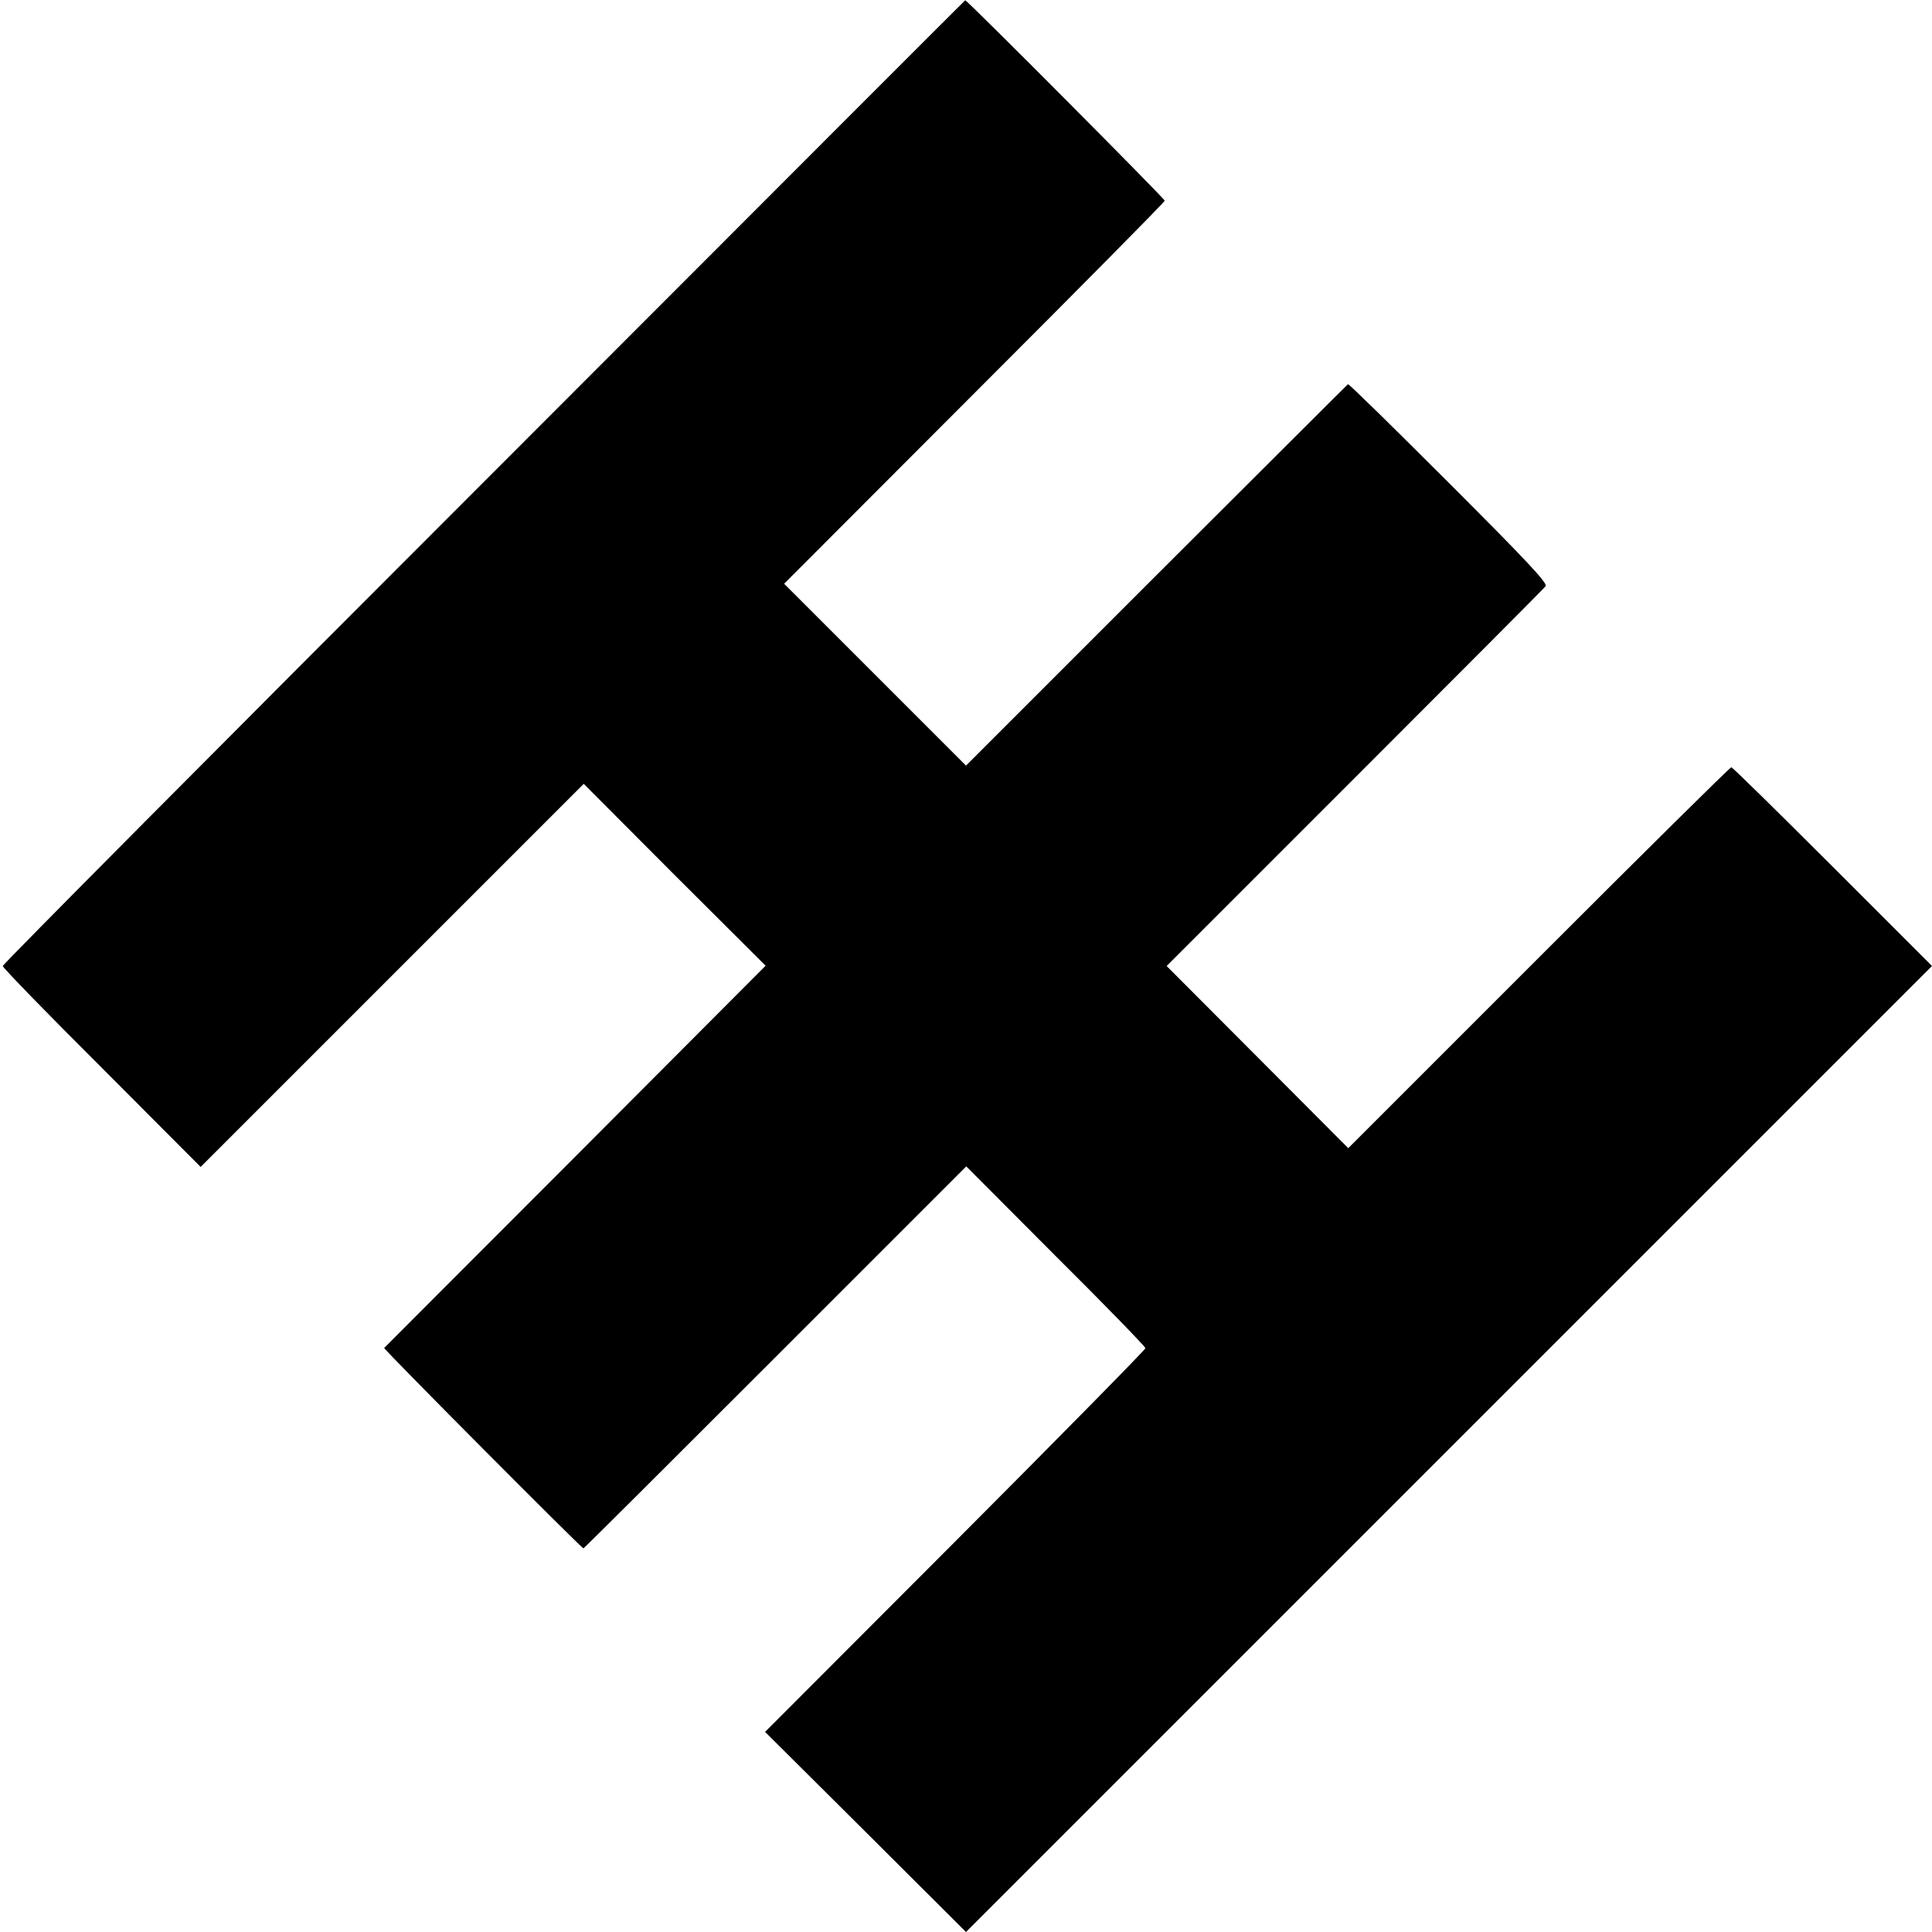
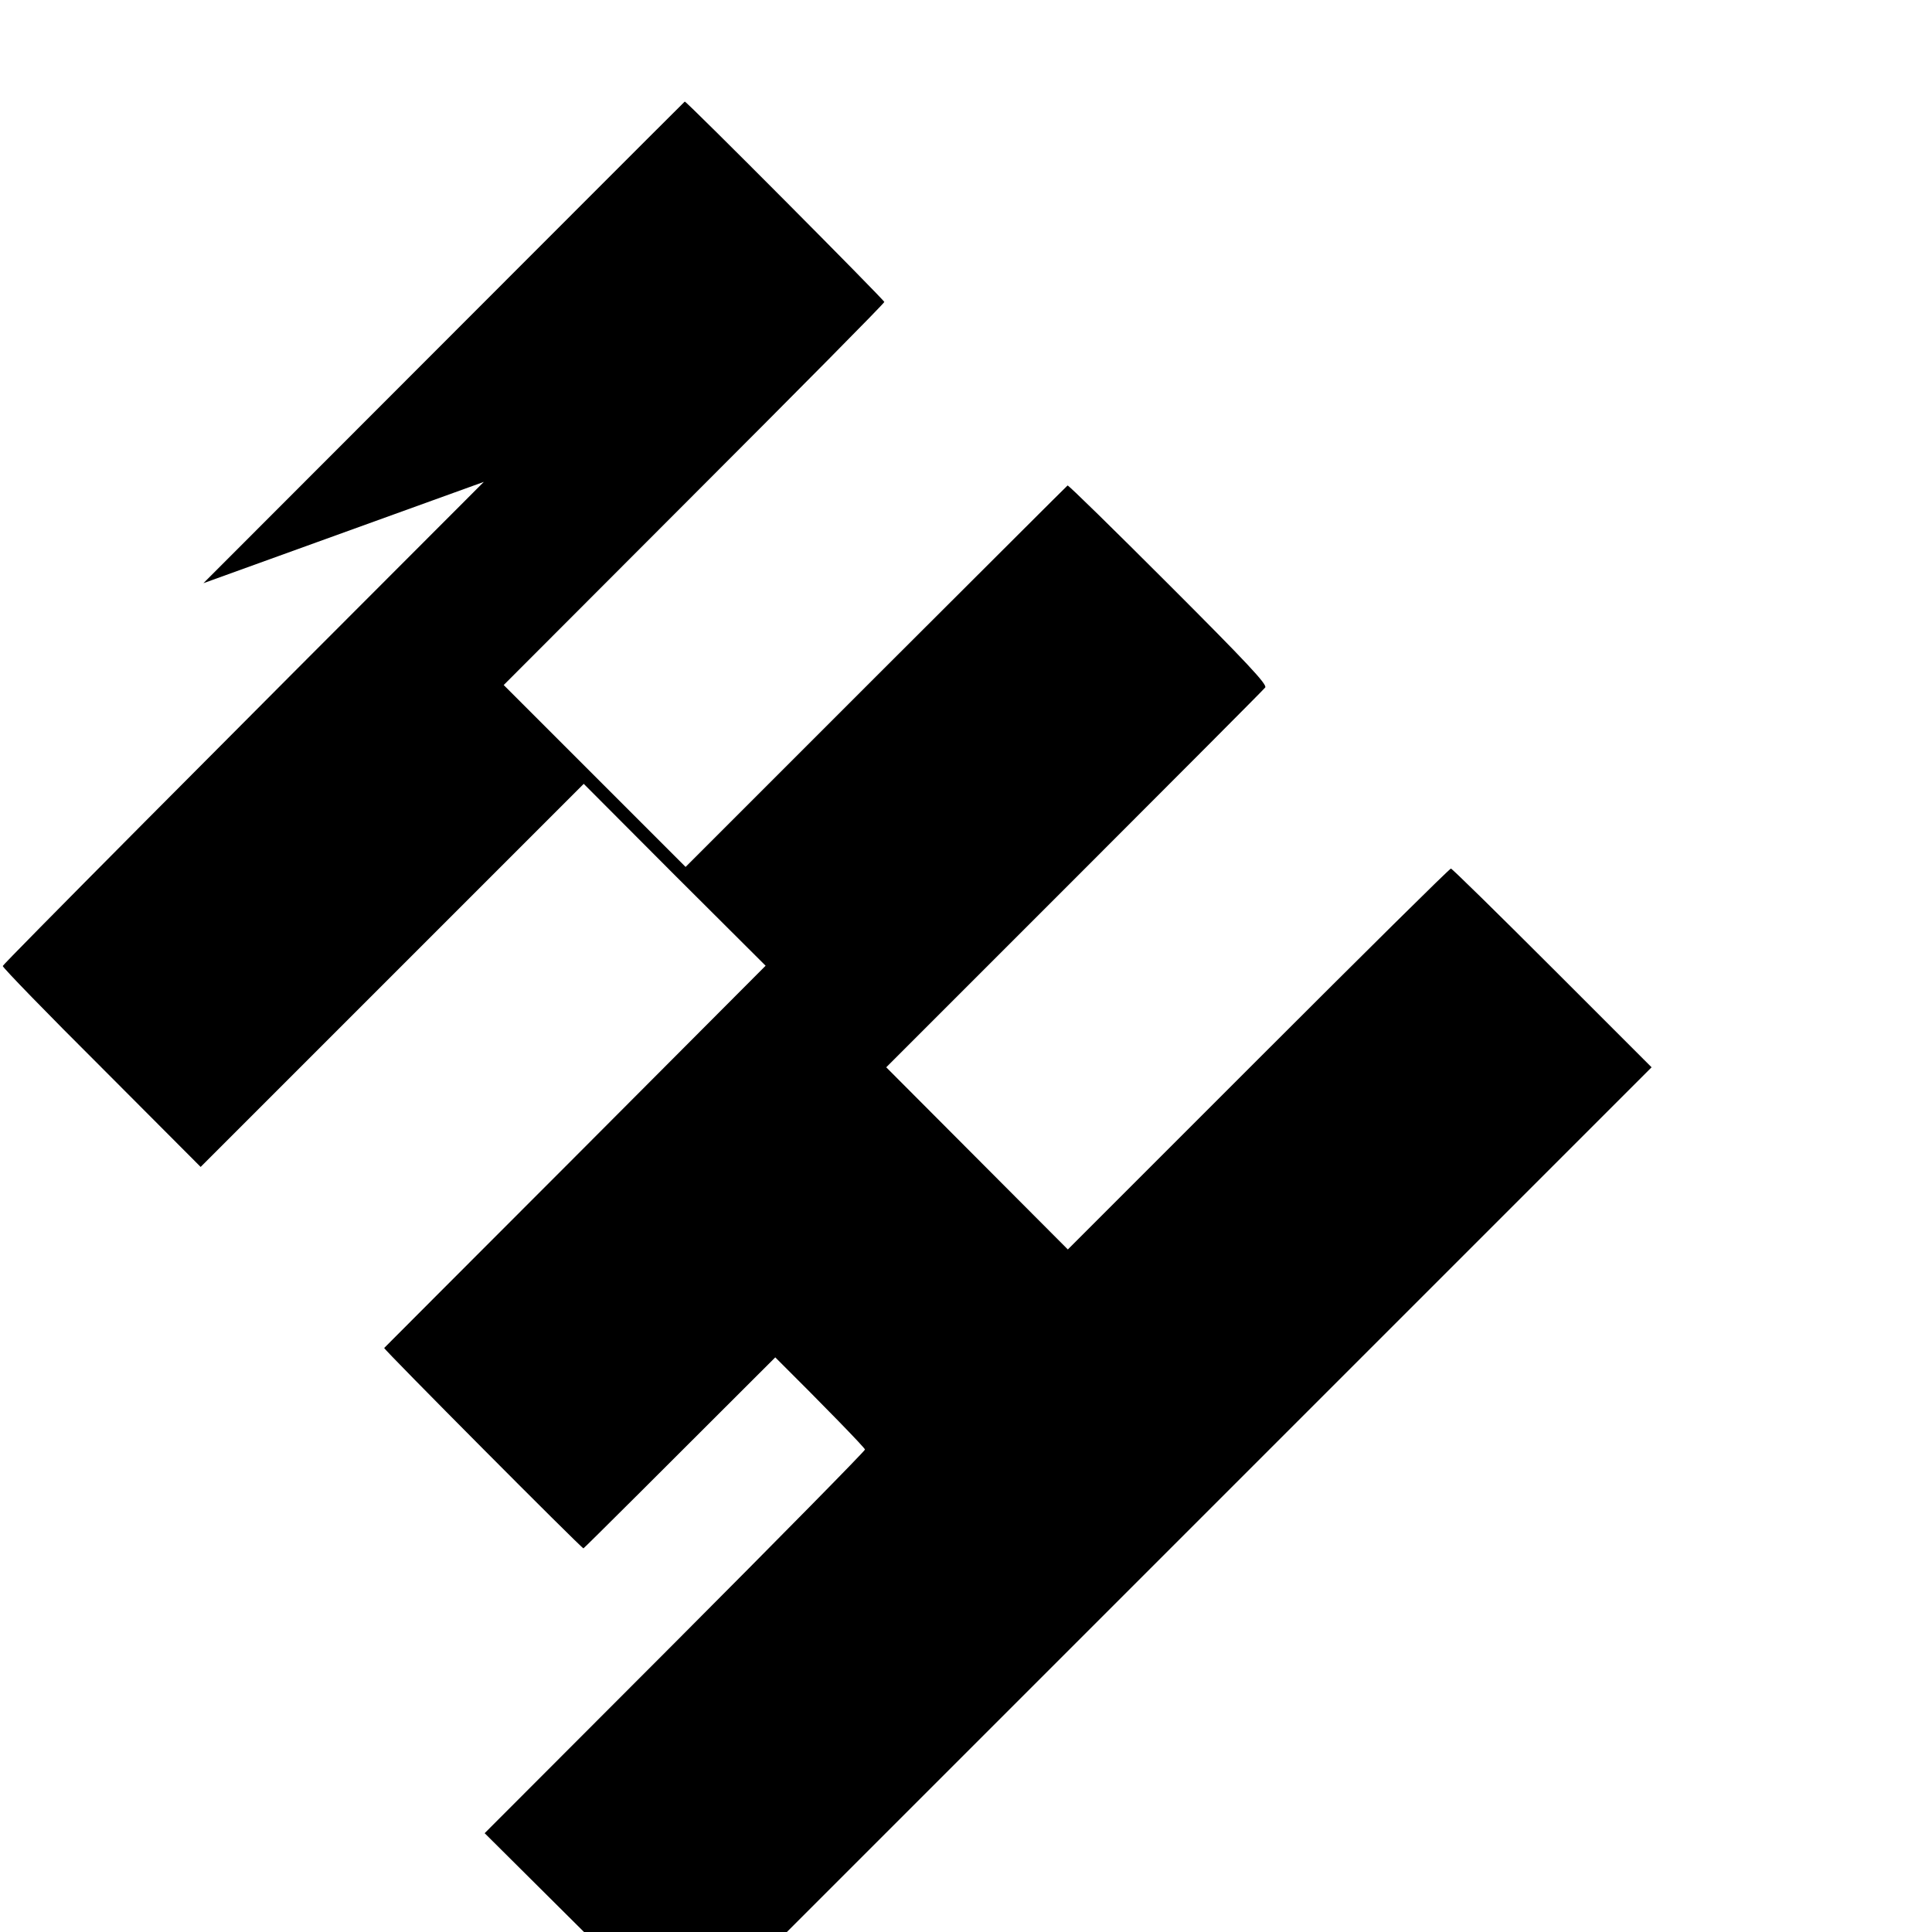
<svg xmlns="http://www.w3.org/2000/svg" version="1.0" width="700pt" height="700pt" viewBox="0 0 700 700" preserveAspectRatio="xMidYMid meet">
  <g transform="translate(0,700) scale(0.1,-0.1)" fill="#000000" stroke="none">
-     <path d="M1753 5254 c-959 -959 -1743 -1748 -1743 -1754 0 -6 161 -172 359 -369 l358 -359 694 694 694 694 329 -330 330 -329 -689 -691 c-380 -380 -691 -692 -693 -694 -3 -4 715 -726 722 -726 2 0 314 311 695 692 l692 692 324 -325 c179 -178 325 -328 325 -334 0 -5 -310 -320 -689 -700 l-689 -690 364 -362 364 -363 1750 1750 1750 1750 -360 360 c-198 198 -363 360 -367 360 -5 0 -318 -310 -698 -690 l-690 -690 -329 330 -329 330 681 681 c375 375 686 687 692 695 9 10 -69 93 -350 374 -199 199 -363 360 -366 358 -2 -1 -314 -313 -694 -692 l-690 -690 -330 330 -329 329 689 690 c380 380 690 693 690 698 0 7 -717 728 -723 726 -1 0 -786 -786 -1744 -1745z" />
+     <path d="M1753 5254 c-959 -959 -1743 -1748 -1743 -1754 0 -6 161 -172 359 -369 l358 -359 694 694 694 694 329 -330 330 -329 -689 -691 c-380 -380 -691 -692 -693 -694 -3 -4 715 -726 722 -726 2 0 314 311 695 692 c179 -178 325 -328 325 -334 0 -5 -310 -320 -689 -700 l-689 -690 364 -362 364 -363 1750 1750 1750 1750 -360 360 c-198 198 -363 360 -367 360 -5 0 -318 -310 -698 -690 l-690 -690 -329 330 -329 330 681 681 c375 375 686 687 692 695 9 10 -69 93 -350 374 -199 199 -363 360 -366 358 -2 -1 -314 -313 -694 -692 l-690 -690 -330 330 -329 329 689 690 c380 380 690 693 690 698 0 7 -717 728 -723 726 -1 0 -786 -786 -1744 -1745z" />
  </g>
</svg>